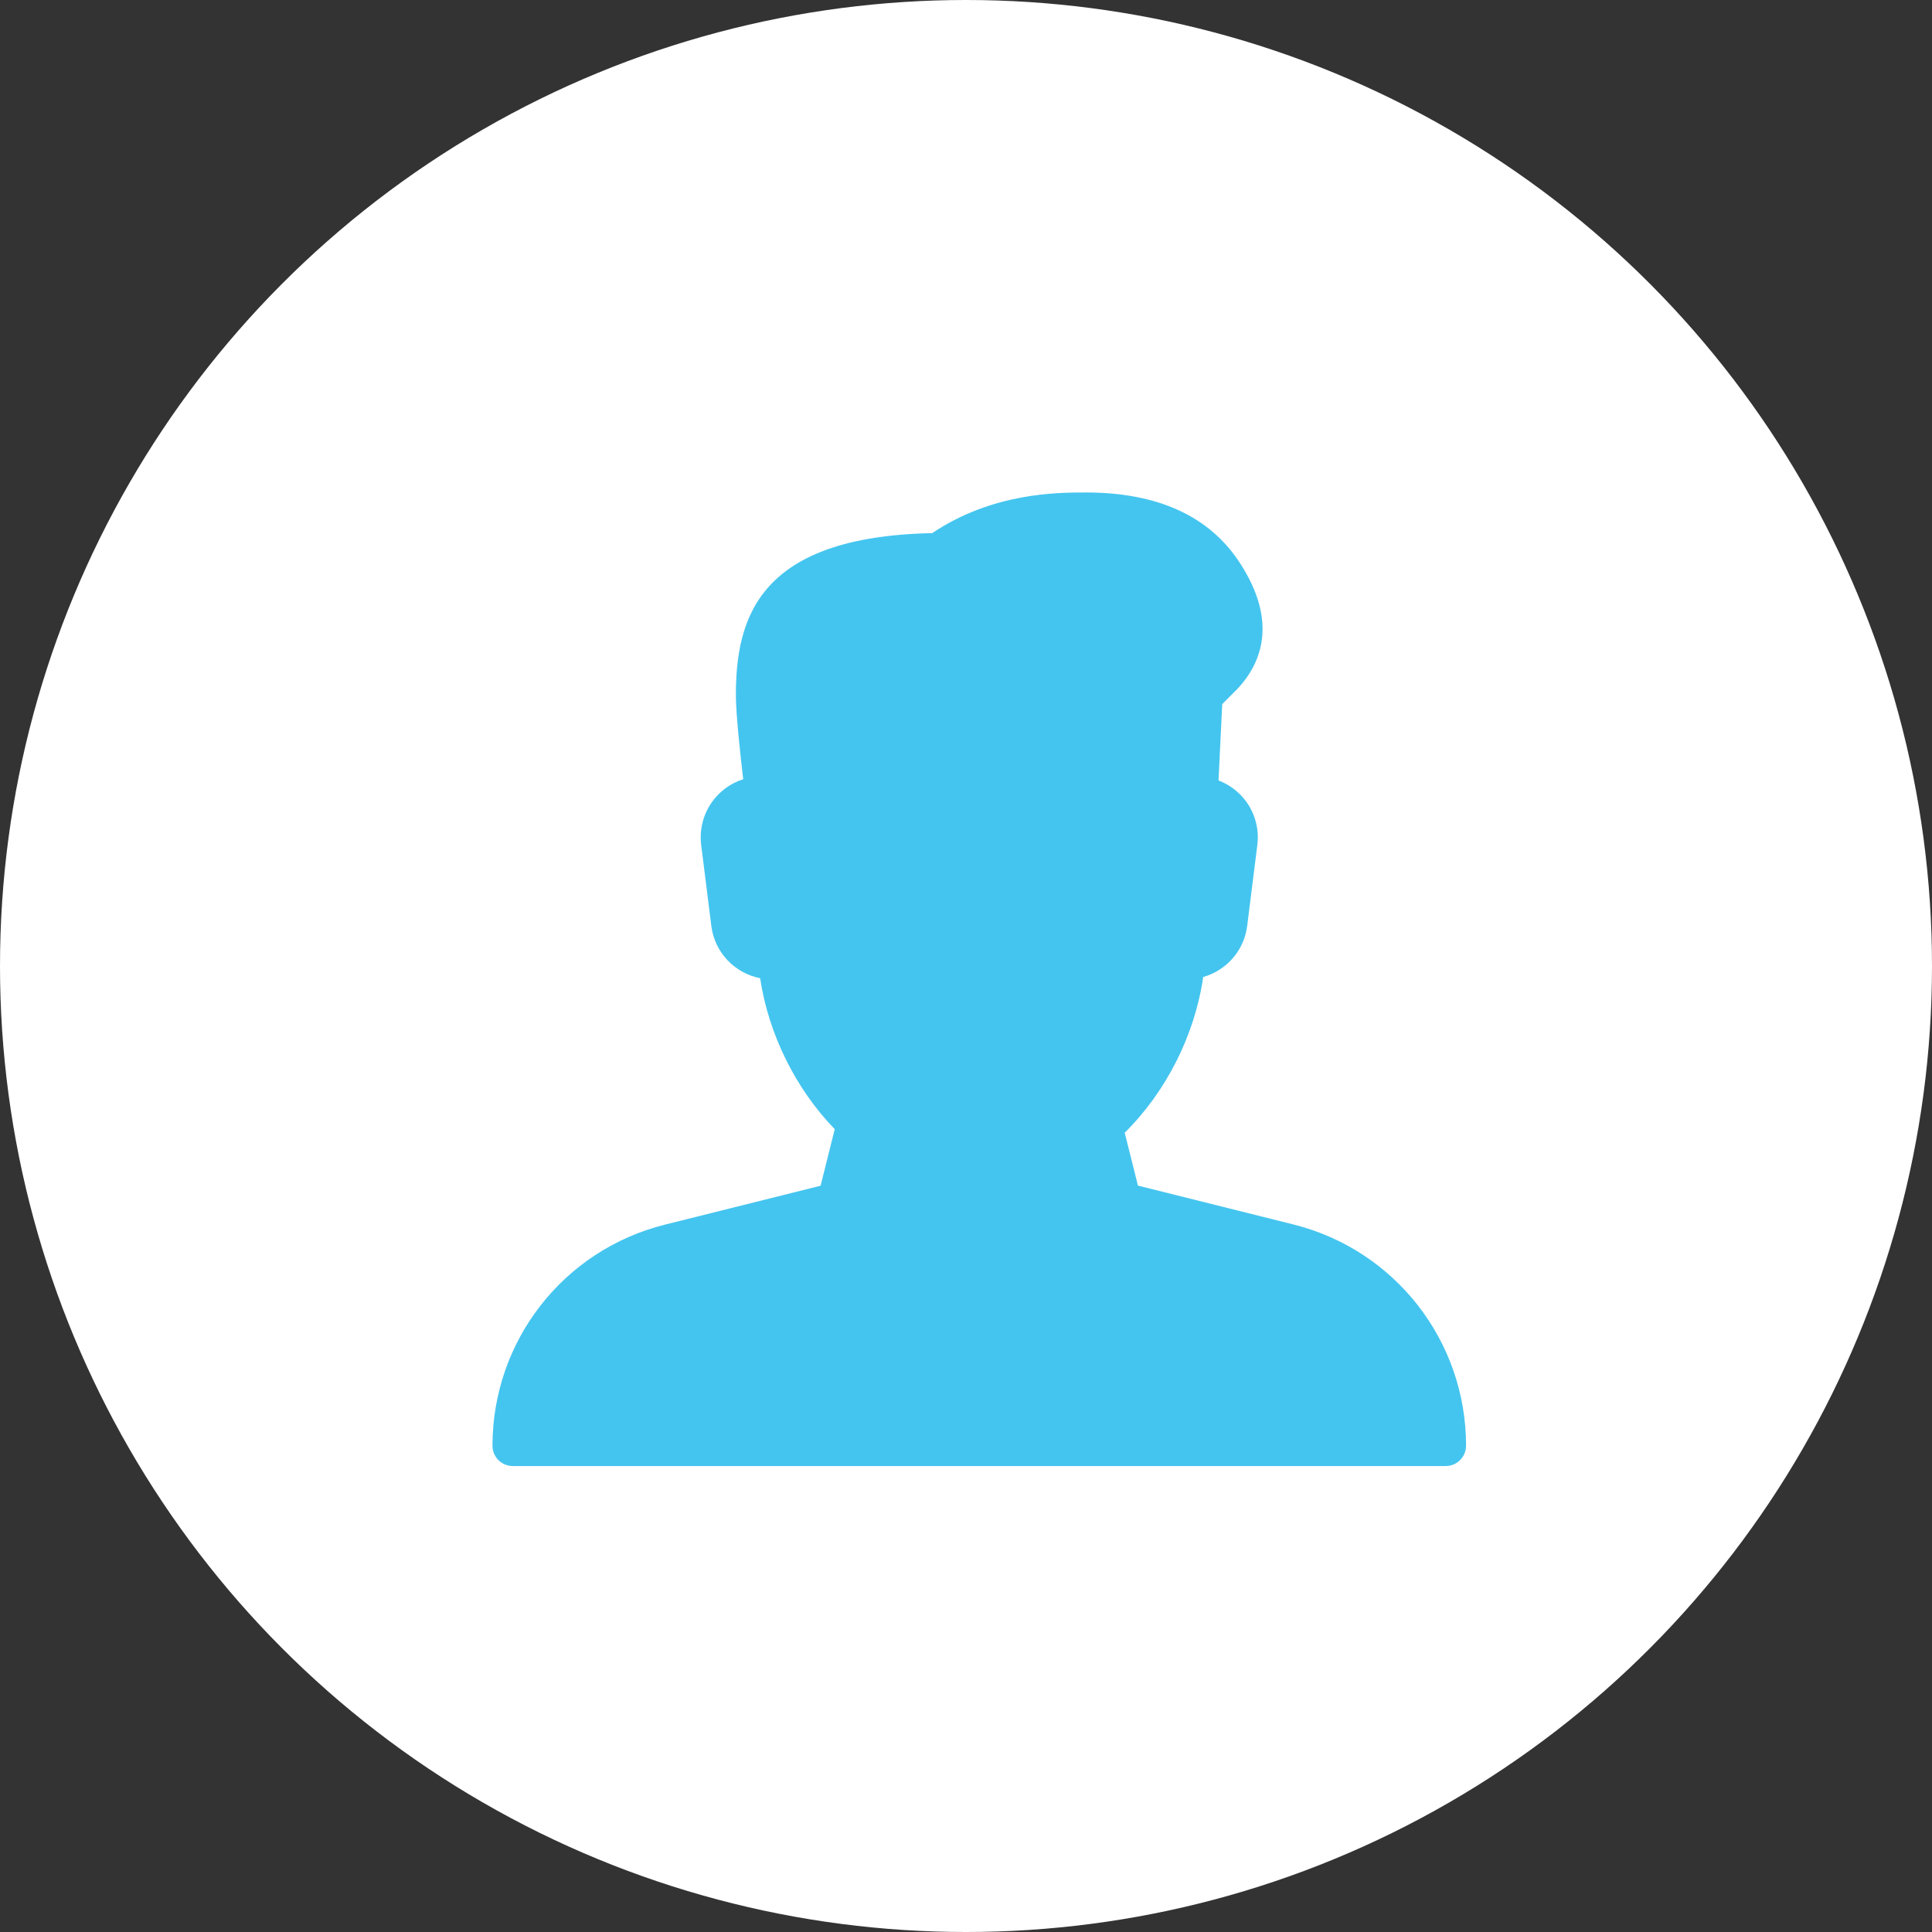
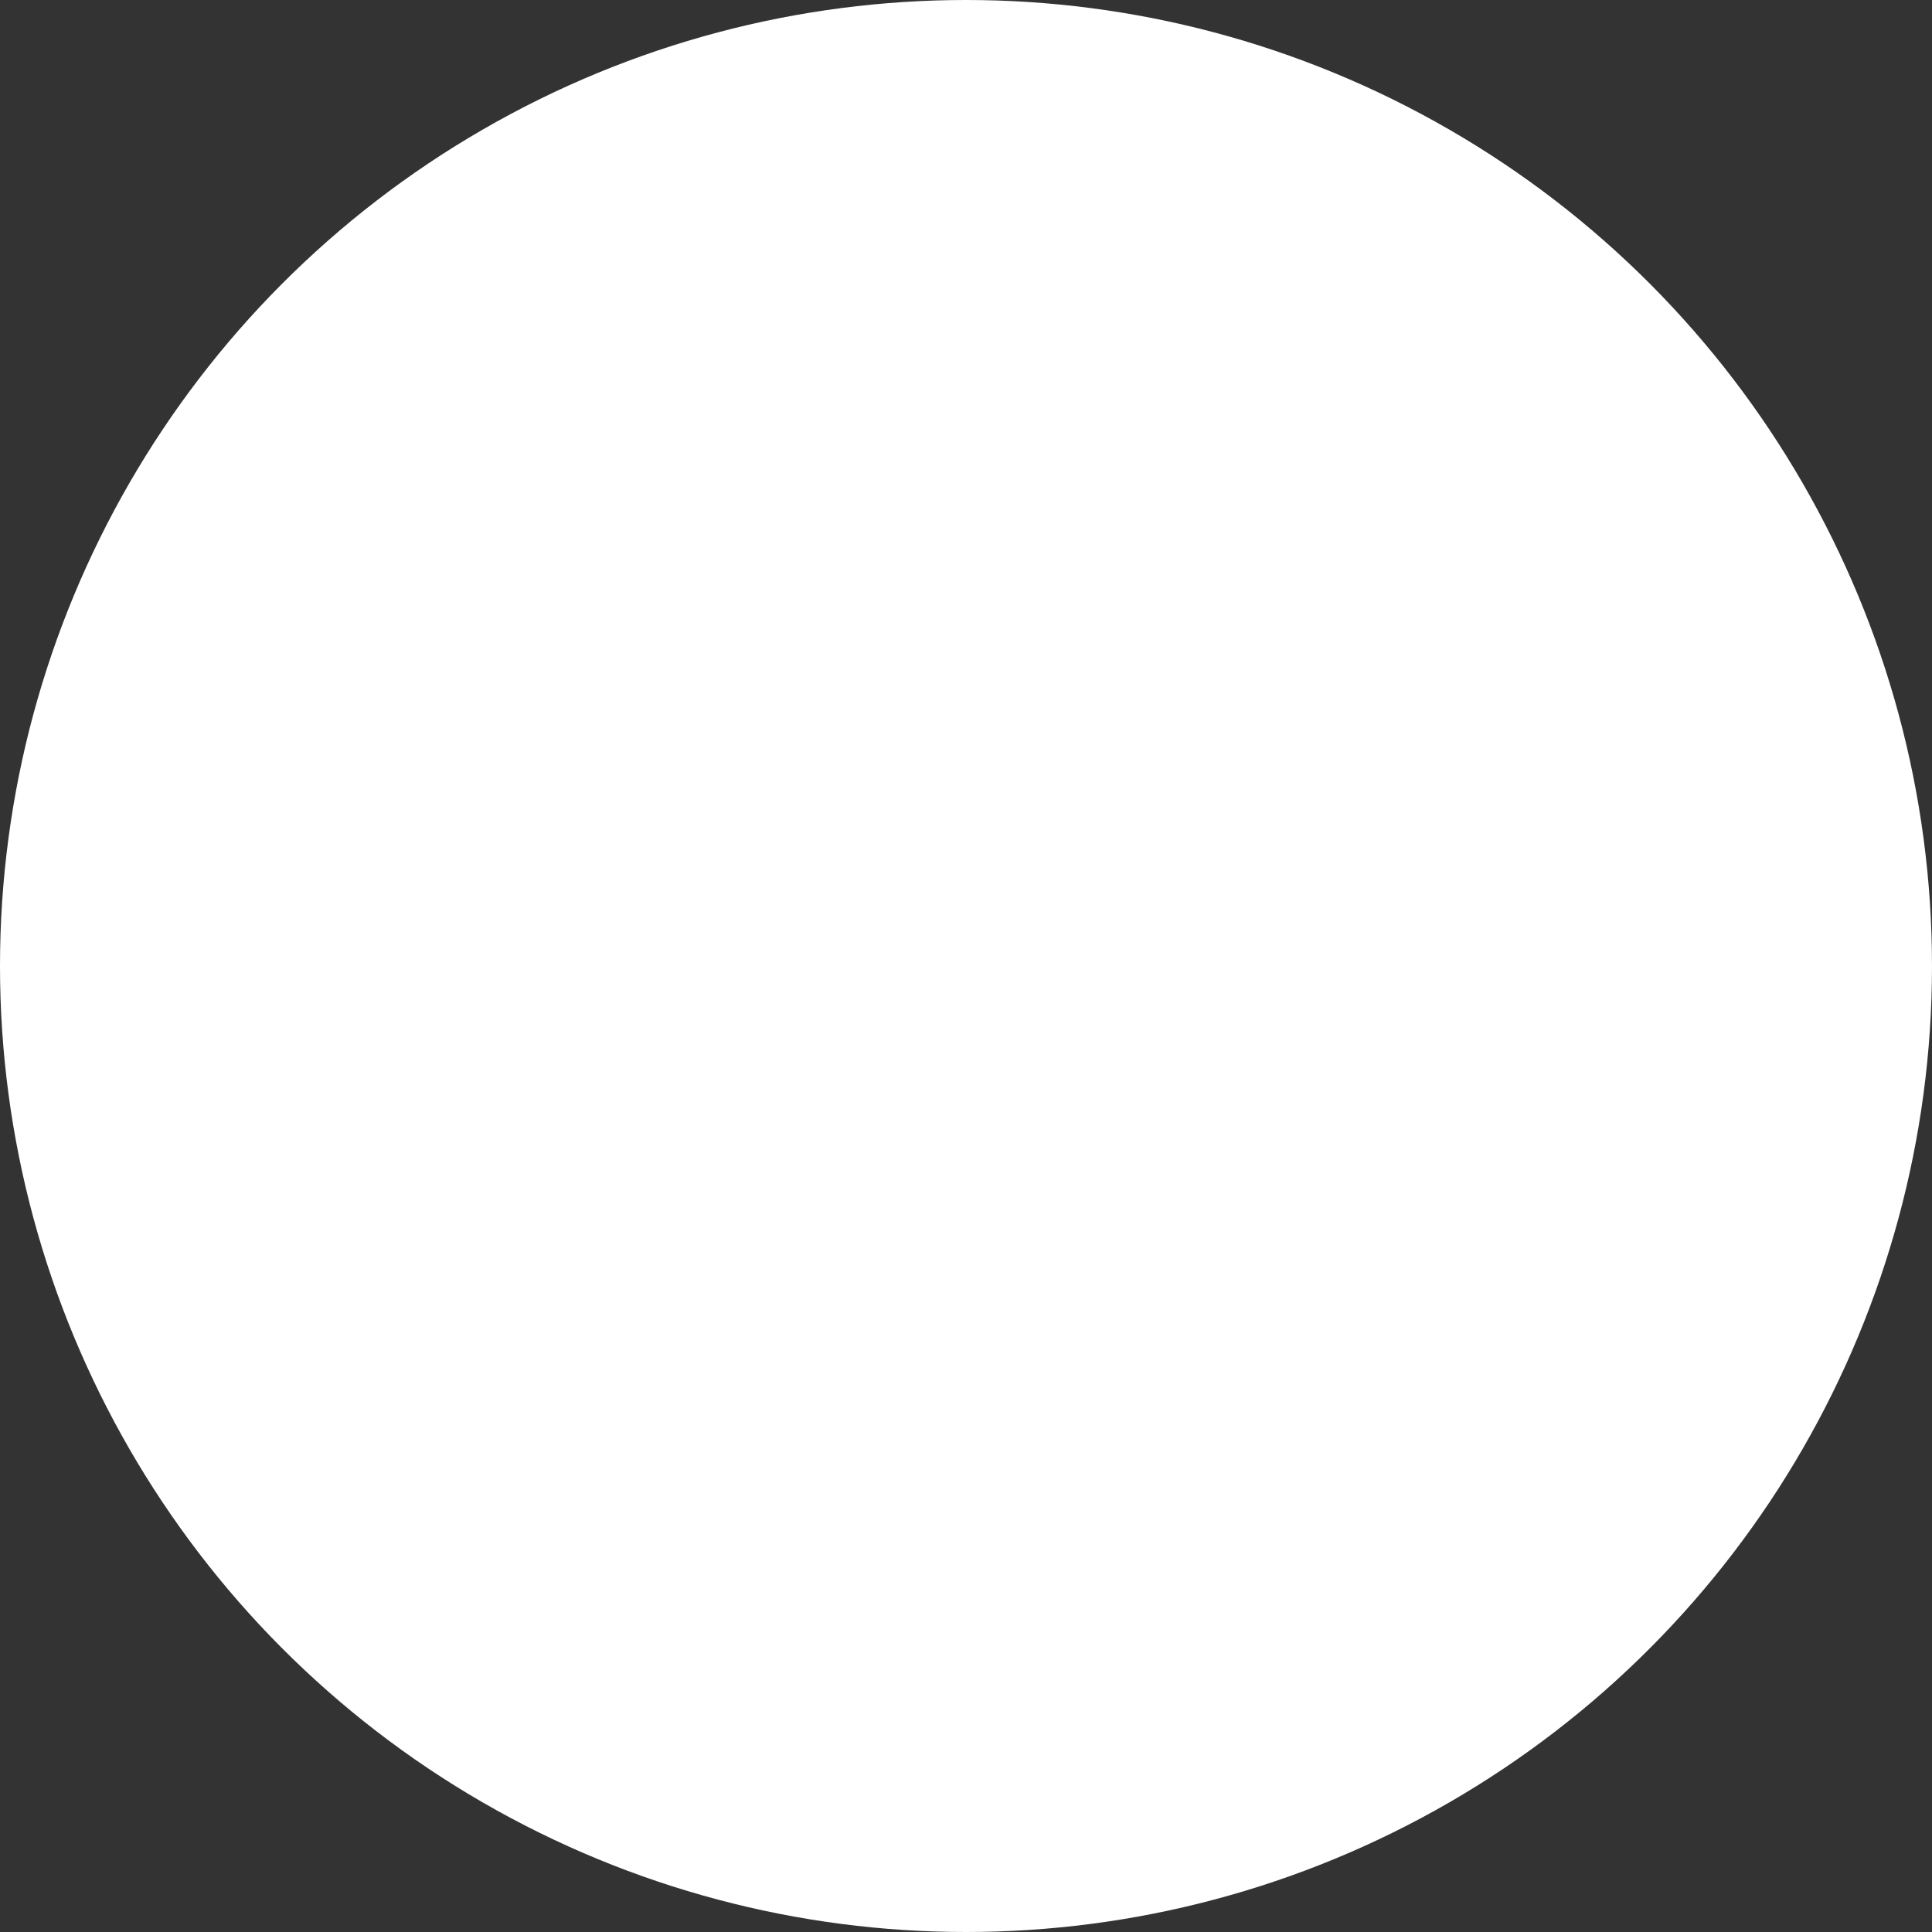
<svg xmlns="http://www.w3.org/2000/svg" width="54" height="54" viewBox="0 0 54 54" fill="none">
  <rect x="0" y="0" width="54" height="54" fill="#333333" stroke="none" />
  <circle cx="27" cy="27" r="27" fill="white" />
-   <path d="M36.15 34.224L31.806 33.138L31.436 31.66C32.599 30.509 33.395 28.928 33.63 27.307C34.274 27.126 34.773 26.573 34.859 25.881L35.143 23.613C35.203 23.134 35.056 22.65 34.738 22.288C34.552 22.074 34.317 21.913 34.058 21.815L34.162 19.68L34.586 19.255C35.224 18.575 35.754 17.411 34.647 15.722C33.797 14.423 32.353 13.765 30.352 13.765C29.563 13.765 27.747 13.765 26.055 14.901C21.225 15.002 20.568 17.245 20.568 19.434C20.568 19.943 20.691 21.089 20.773 21.781C20.481 21.873 20.217 22.043 20.011 22.277C19.688 22.644 19.538 23.13 19.598 23.614L19.882 25.882C19.975 26.621 20.536 27.203 21.246 27.341C21.48 28.9 22.235 30.43 23.331 31.561L22.936 33.141L18.593 34.227C15.749 34.935 13.765 37.477 13.765 40.409C13.765 40.722 14.019 40.976 14.332 40.976H40.41C40.722 40.976 40.977 40.72 40.977 40.407C40.976 37.477 38.992 34.935 36.15 34.224Z" fill="#44C5EF" />
</svg>